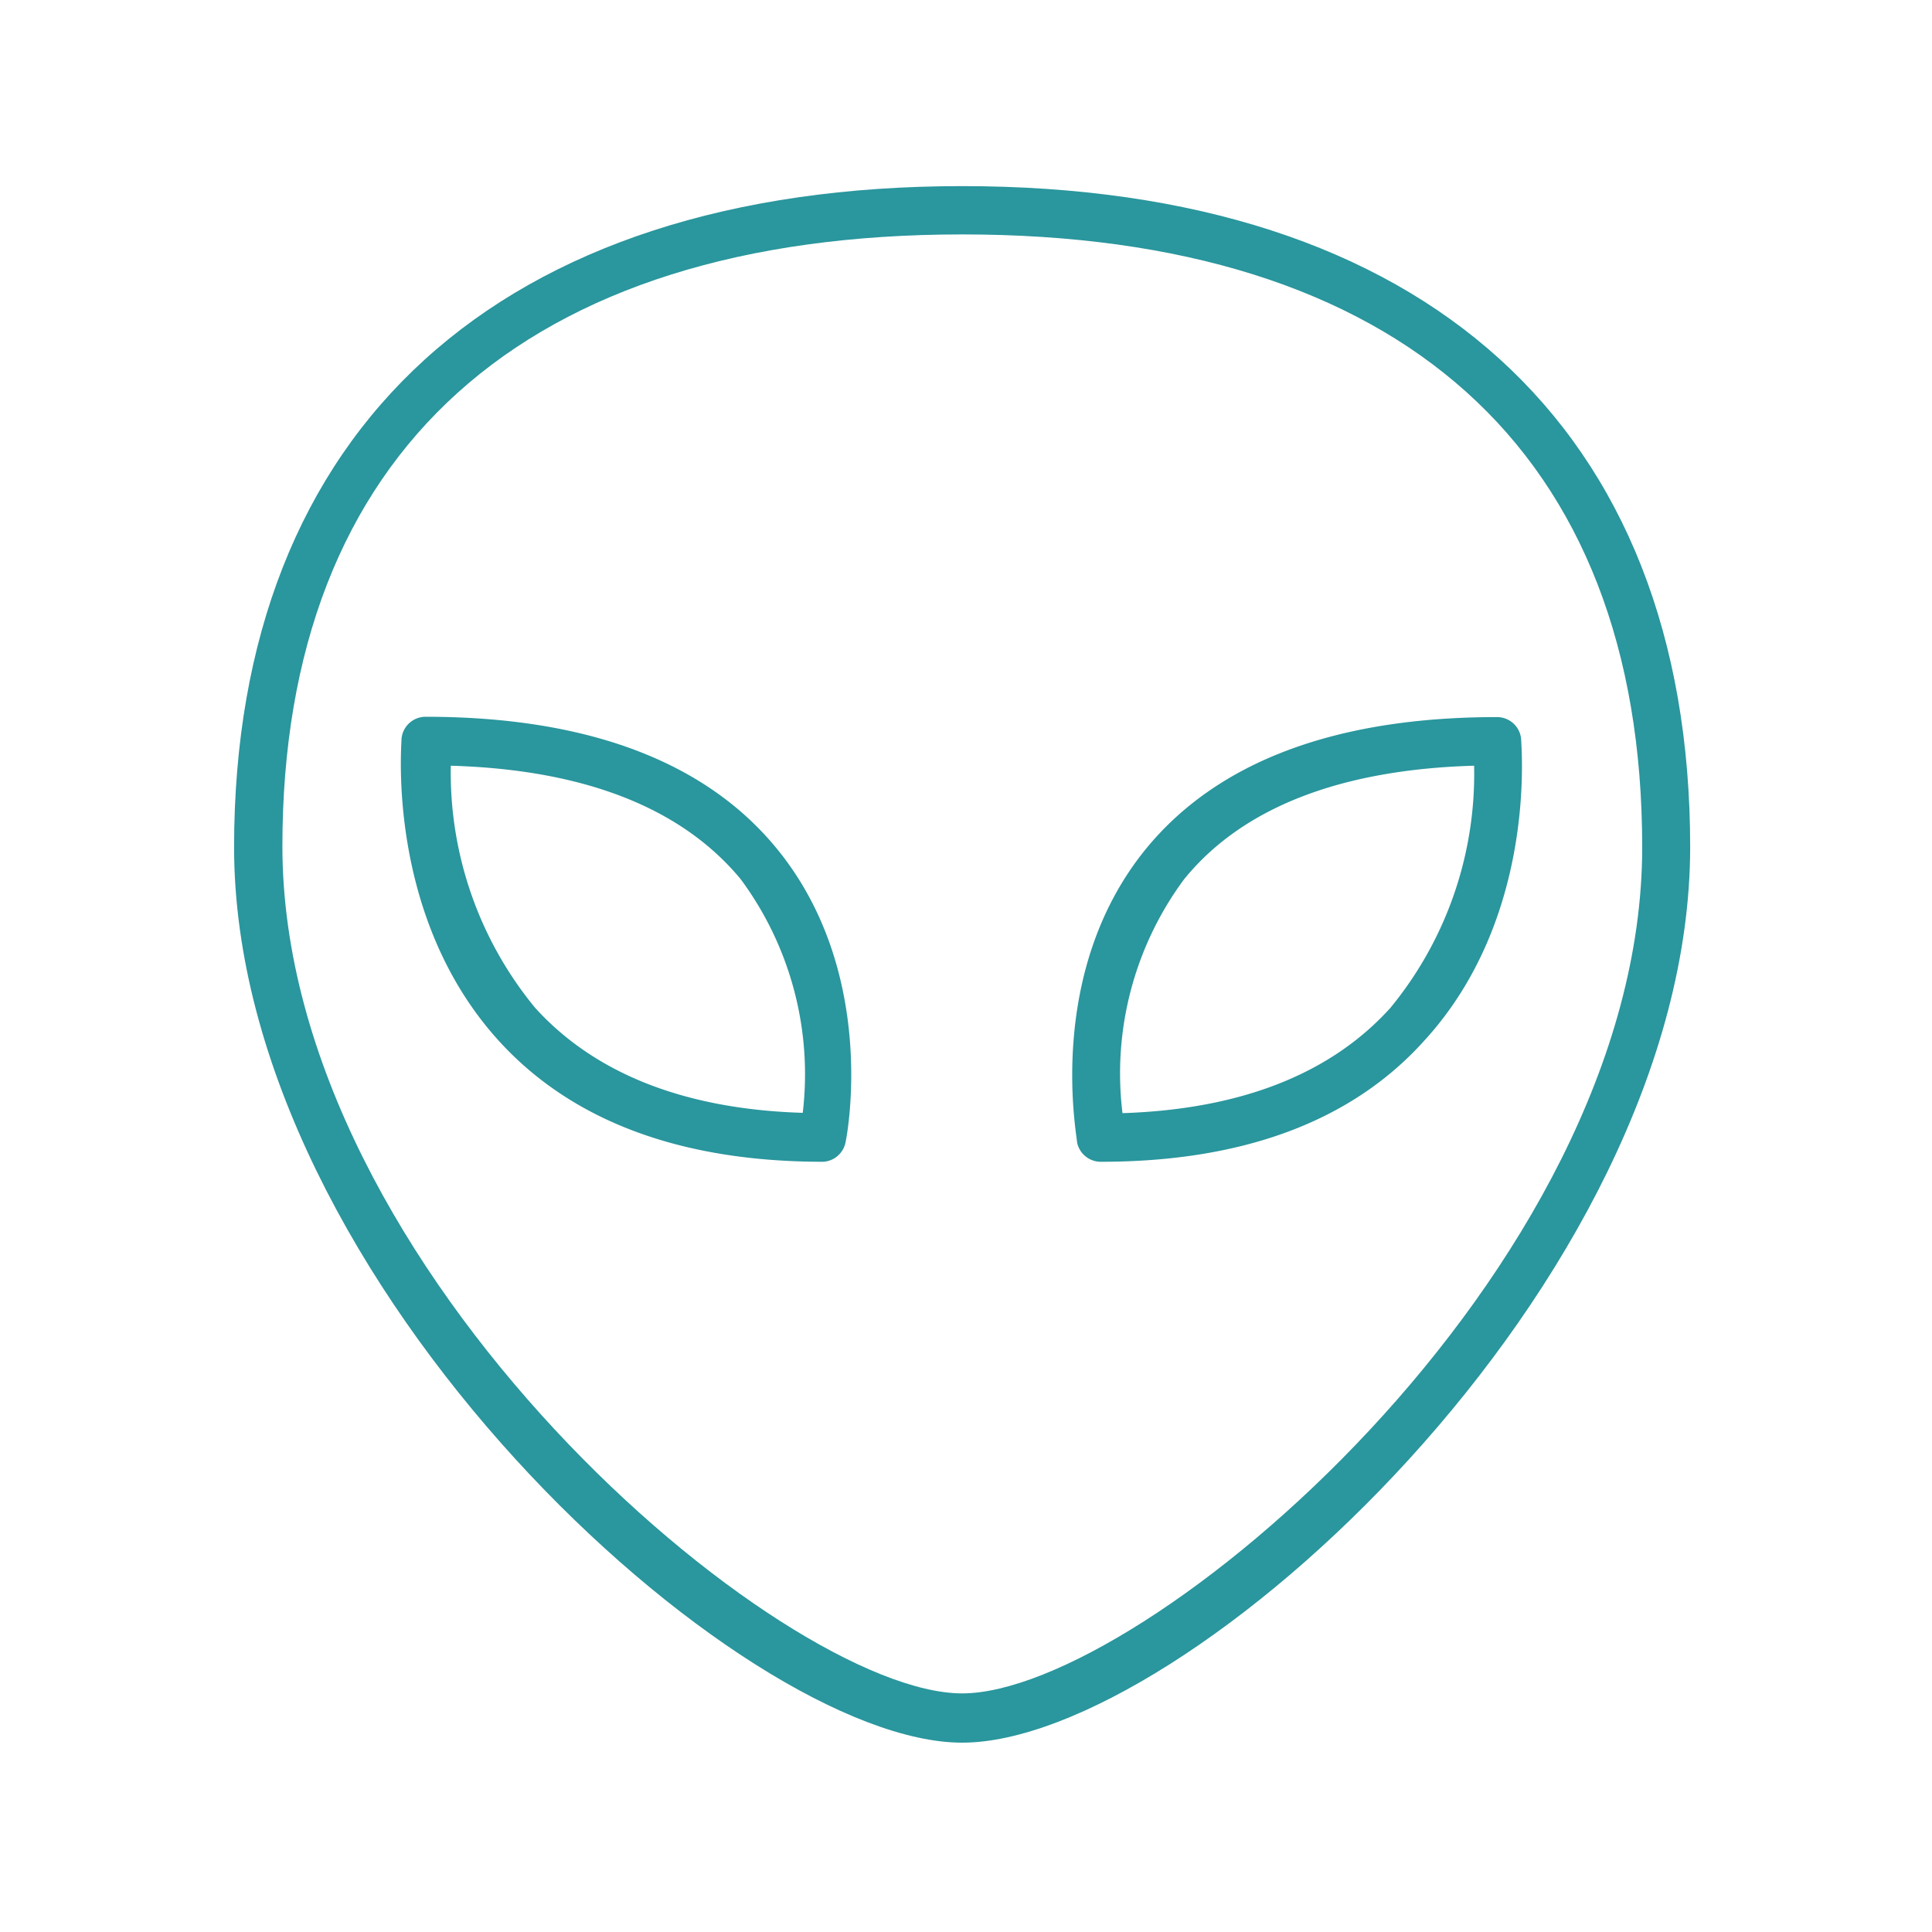
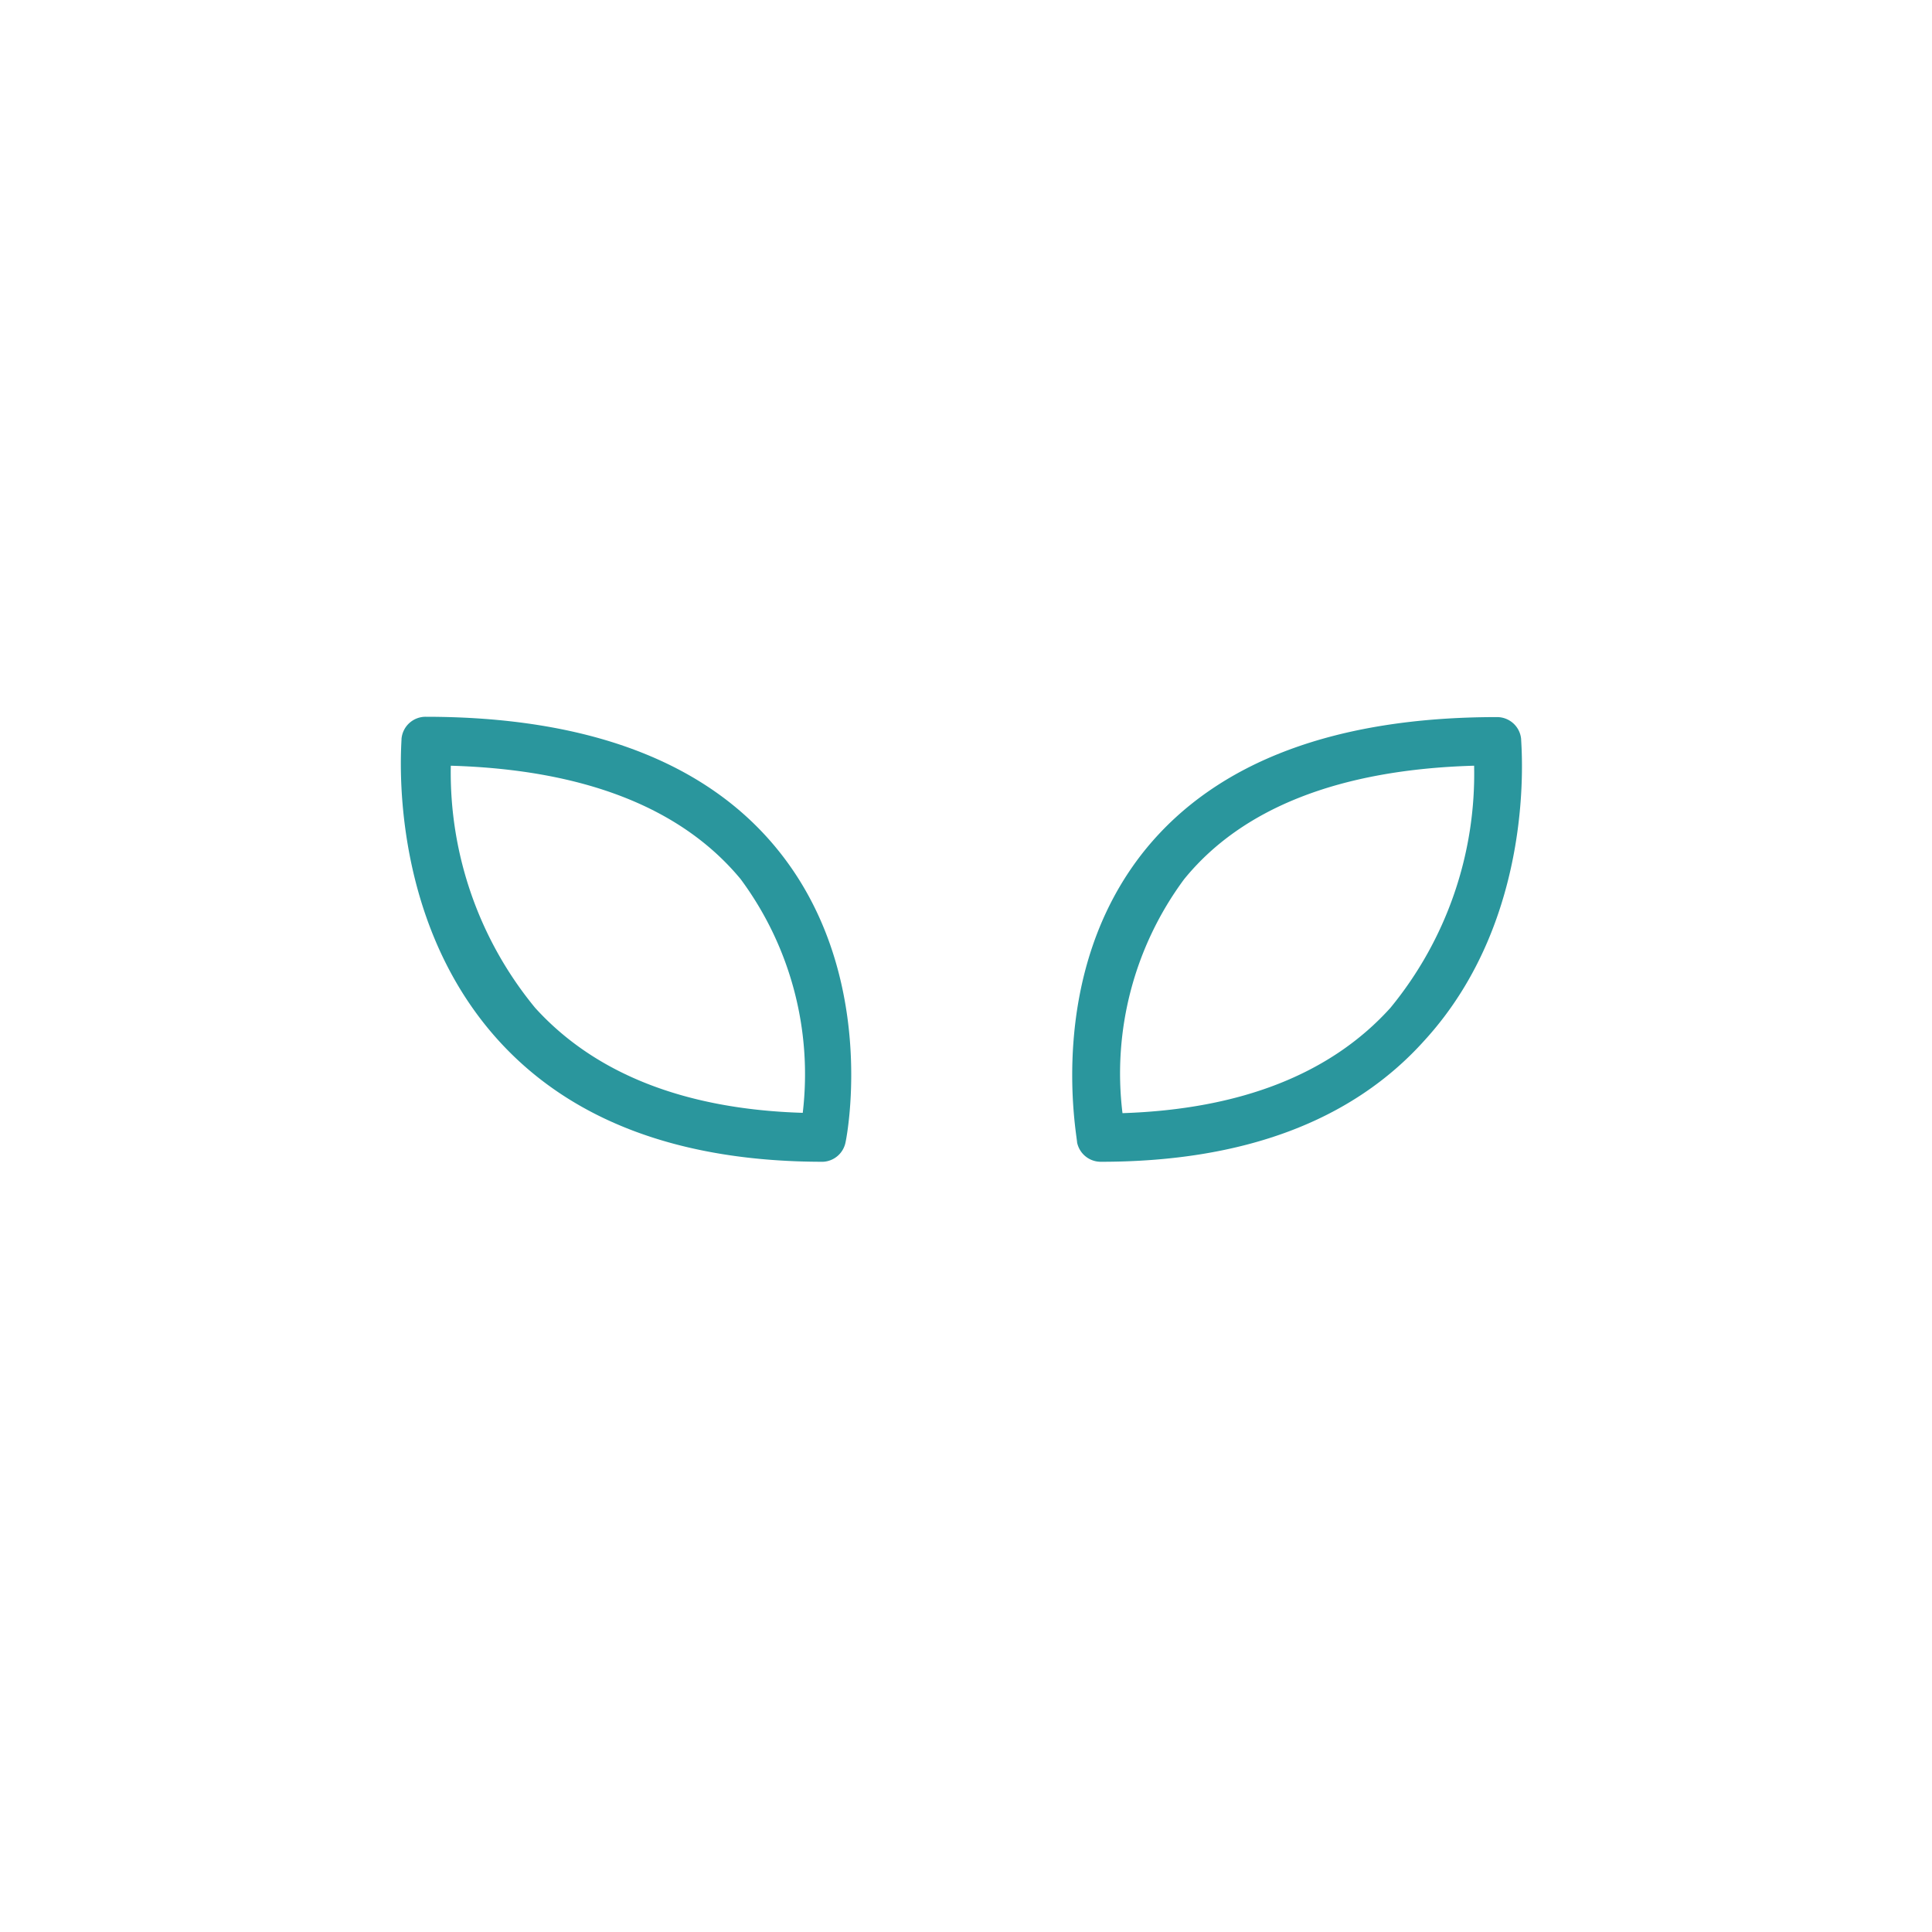
<svg xmlns="http://www.w3.org/2000/svg" id="computer_access" data-name="computer access" viewBox="0 0 60 60">
  <defs>
    <style>.cls-1{fill:#2a969d;}</style>
  </defs>
  <title>contacts-mgmt-g2a</title>
  <path class="cls-1" d="M25.56,36.08c-4.43,0-7.82-1.27-10.09-3.78-3.47-3.84-3-9.13-3-9.36a0.75,0.75,0,0,1,.75-0.68c5,0,8.68,1.38,10.9,4.09,3.15,3.84,2.19,8.9,2.14,9.12A0.75,0.75,0,0,1,25.56,36.08ZM14,23.78a11.49,11.49,0,0,0,2.62,7.52c1.86,2.05,4.66,3.15,8.31,3.26A10.18,10.18,0,0,0,23,27.3C21.16,25.08,18.13,23.9,14,23.78Z" />
  <path class="cls-1" d="M34.19,36.08a0.75,0.75,0,0,1-.74-0.6c0-.21-1-5.27,2.14-9.12,2.22-2.71,5.89-4.09,10.9-4.09a0.75,0.75,0,0,1,.75.68c0,0.22.51,5.52-3,9.36C42,34.81,38.62,36.08,34.19,36.08Zm11.58-12.3c-4.16.12-7.2,1.31-9,3.53a10.14,10.14,0,0,0-1.91,7.26c3.66-.12,6.46-1.21,8.32-3.27A11.44,11.44,0,0,0,45.78,23.78Z" />
-   <path class="cls-1" d="M29.88,54.12C23,54.12,7.27,39.87,7.27,26.31c0-13,8.24-20.53,22.61-20.53s22.61,7.48,22.61,20.53C52.48,39.87,36.8,54.12,29.88,54.12Zm0-46.84c-13.61,0-21.11,6.76-21.11,19,0,13.23,15.52,26.31,21.11,26.31S51,39.54,51,26.31C51,14,43.49,7.28,29.88,7.28Z" />
</svg>